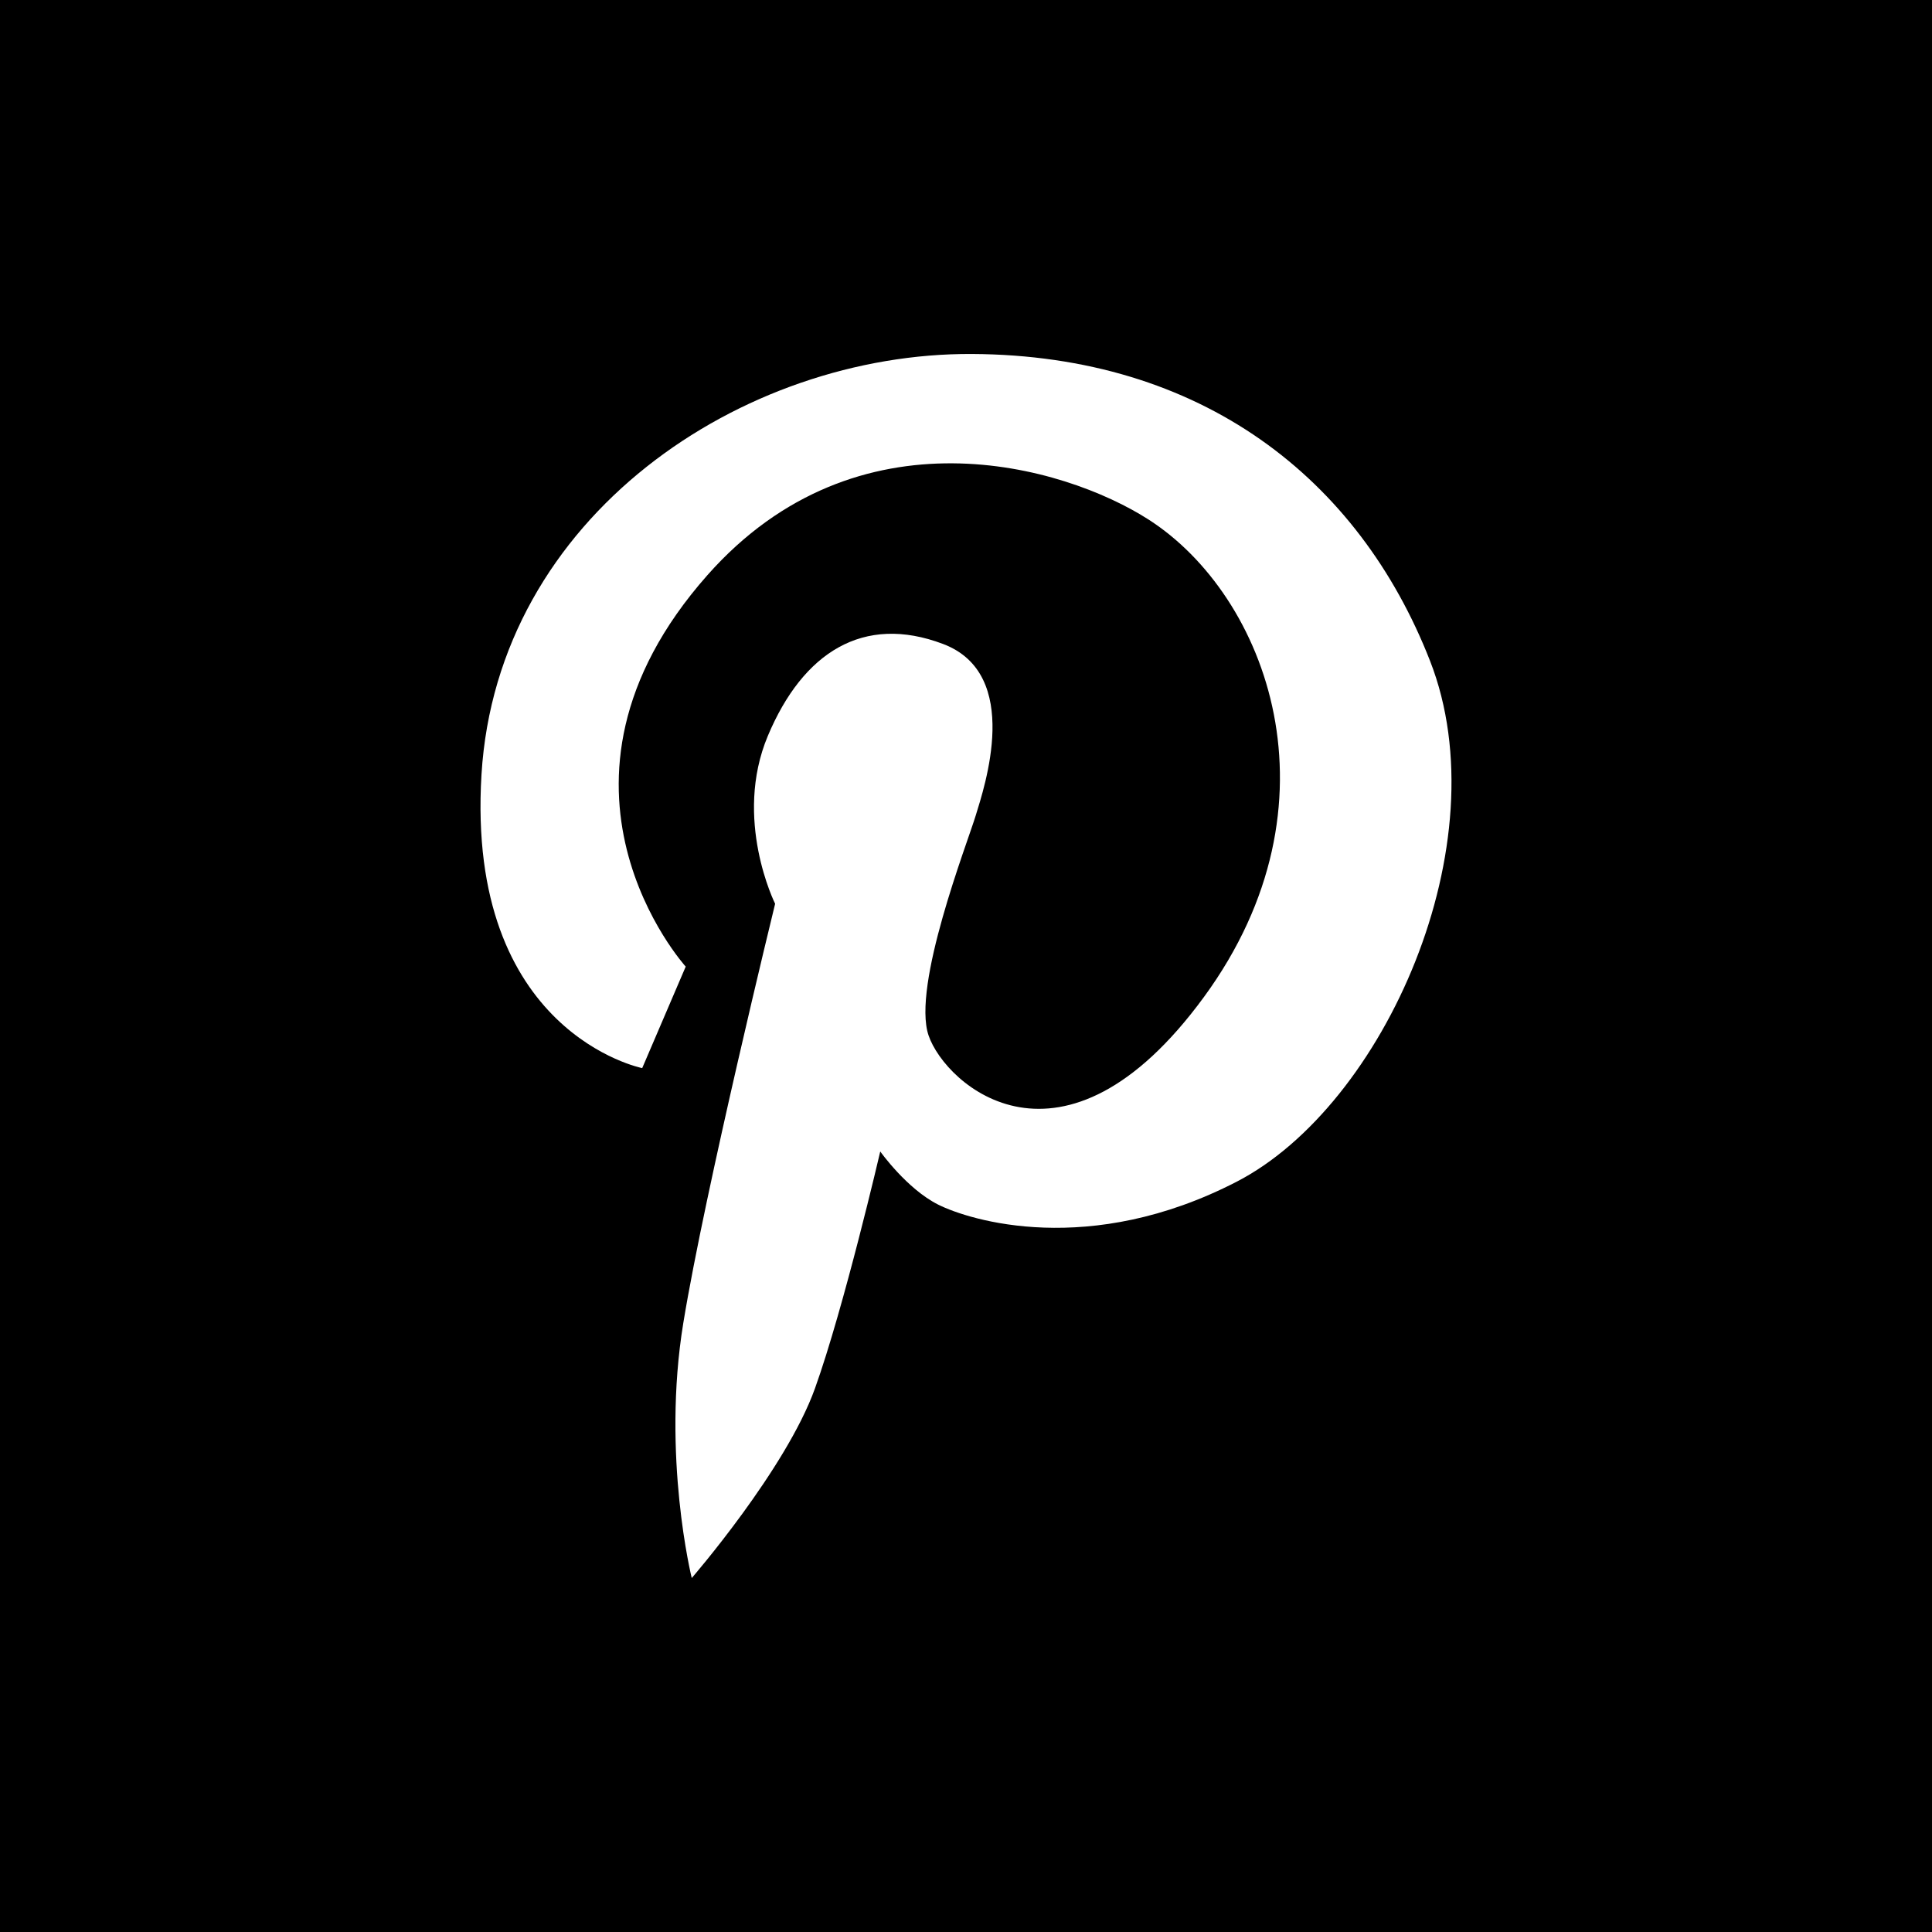
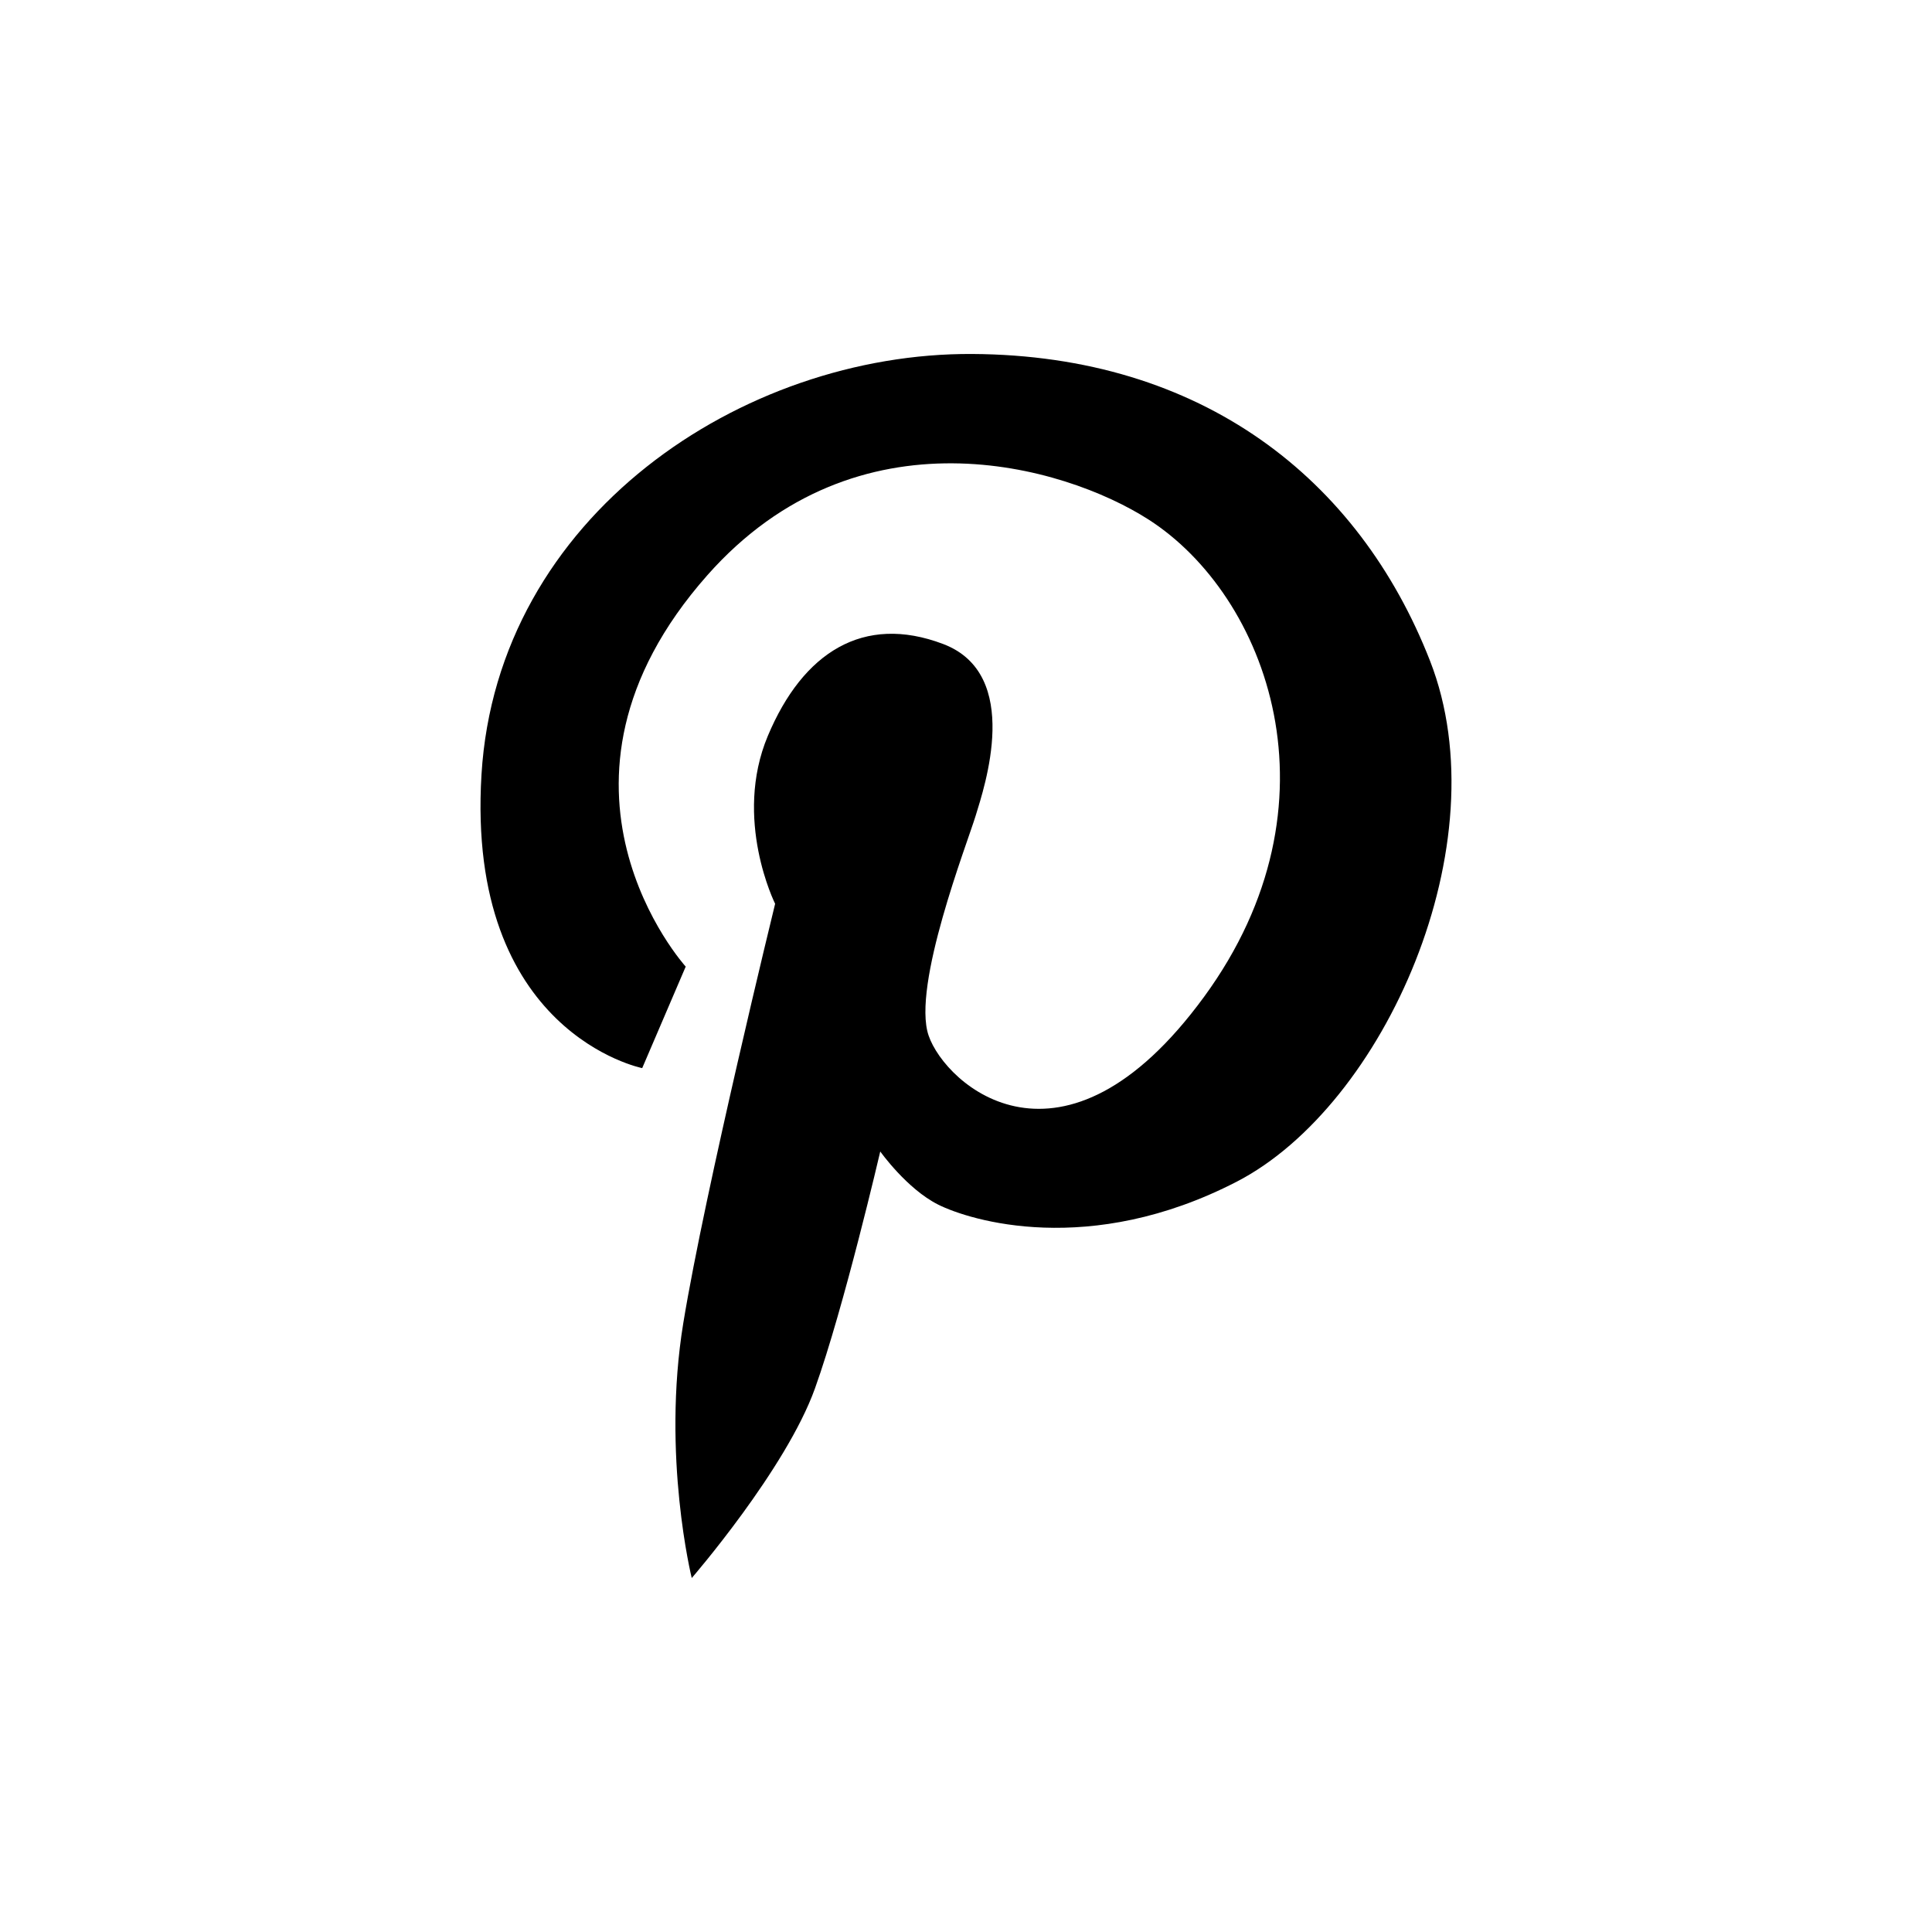
<svg xmlns="http://www.w3.org/2000/svg" fill="#000000" height="800px" width="800px" version="1.1" id="Capa_1" viewBox="0 0 242.667 242.667" xml:space="preserve">
-   <path d="M0,0v242.667h242.667V0H0z M155.336,148.425c-18.516,9.562-33.542,4.857-37.488,2.884c-3.946-1.973-7.285-6.678-7.285-6.678  s-4.553,19.579-8.196,29.748c-3.643,10.169-15.481,23.828-15.481,23.828s-3.794-15.329-1.062-32.024s11.535-52.665,11.535-52.665  s-5.312-10.624-0.911-21.097c4.401-10.472,11.99-15.329,22.007-11.535c10.017,3.794,5.16,18.061,4.098,21.552  c-1.062,3.491-8.044,21.4-5.919,27.623c2.125,6.223,16.847,19.427,34.604-4.857c17.758-24.284,7.93-50.389-6.981-59.951  c-10.654-6.831-36.547-14.316-55.397,6.982c-23.373,26.409-2.732,49.175-2.732,49.175l-5.464,12.749c0,0-22.159-4.401-20.186-36.881  c1.973-32.48,32.783-52.969,61.62-52.817c28.837,0.152,48.568,15.633,57.522,38.55C188.575,105.929,173.852,138.864,155.336,148.425  z" />
+   <path d="M0,0h242.667V0H0z M155.336,148.425c-18.516,9.562-33.542,4.857-37.488,2.884c-3.946-1.973-7.285-6.678-7.285-6.678  s-4.553,19.579-8.196,29.748c-3.643,10.169-15.481,23.828-15.481,23.828s-3.794-15.329-1.062-32.024s11.535-52.665,11.535-52.665  s-5.312-10.624-0.911-21.097c4.401-10.472,11.99-15.329,22.007-11.535c10.017,3.794,5.16,18.061,4.098,21.552  c-1.062,3.491-8.044,21.4-5.919,27.623c2.125,6.223,16.847,19.427,34.604-4.857c17.758-24.284,7.93-50.389-6.981-59.951  c-10.654-6.831-36.547-14.316-55.397,6.982c-23.373,26.409-2.732,49.175-2.732,49.175l-5.464,12.749c0,0-22.159-4.401-20.186-36.881  c1.973-32.48,32.783-52.969,61.62-52.817c28.837,0.152,48.568,15.633,57.522,38.55C188.575,105.929,173.852,138.864,155.336,148.425  z" />
</svg>